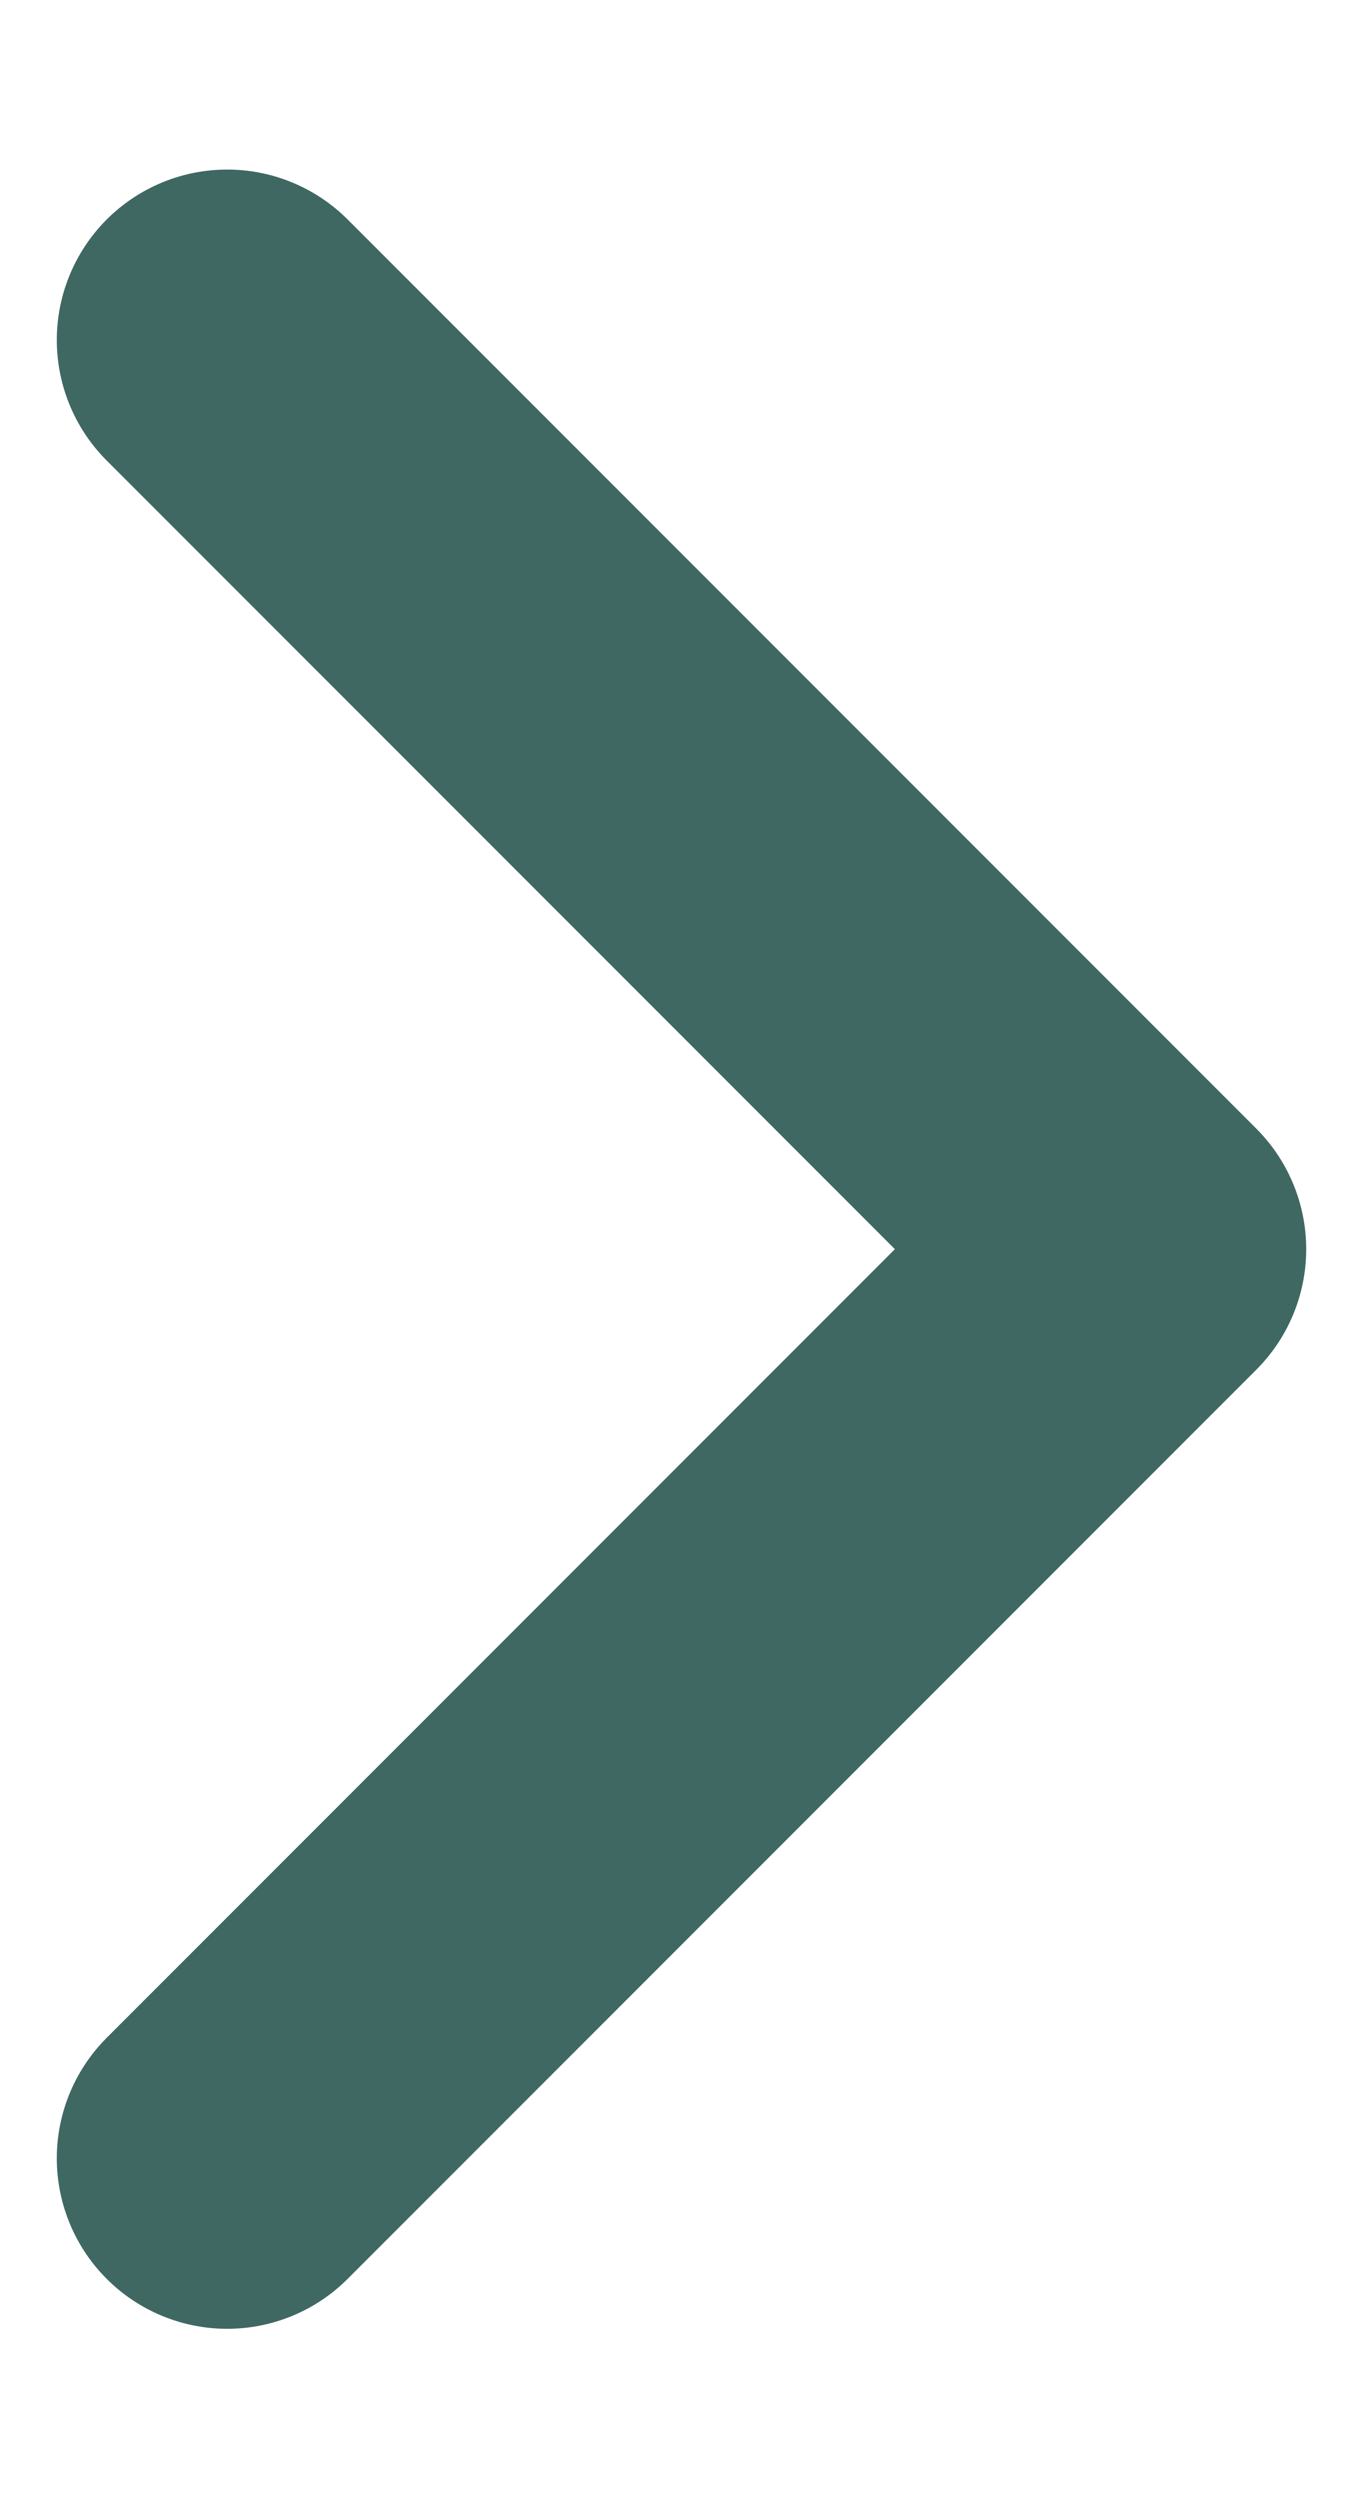
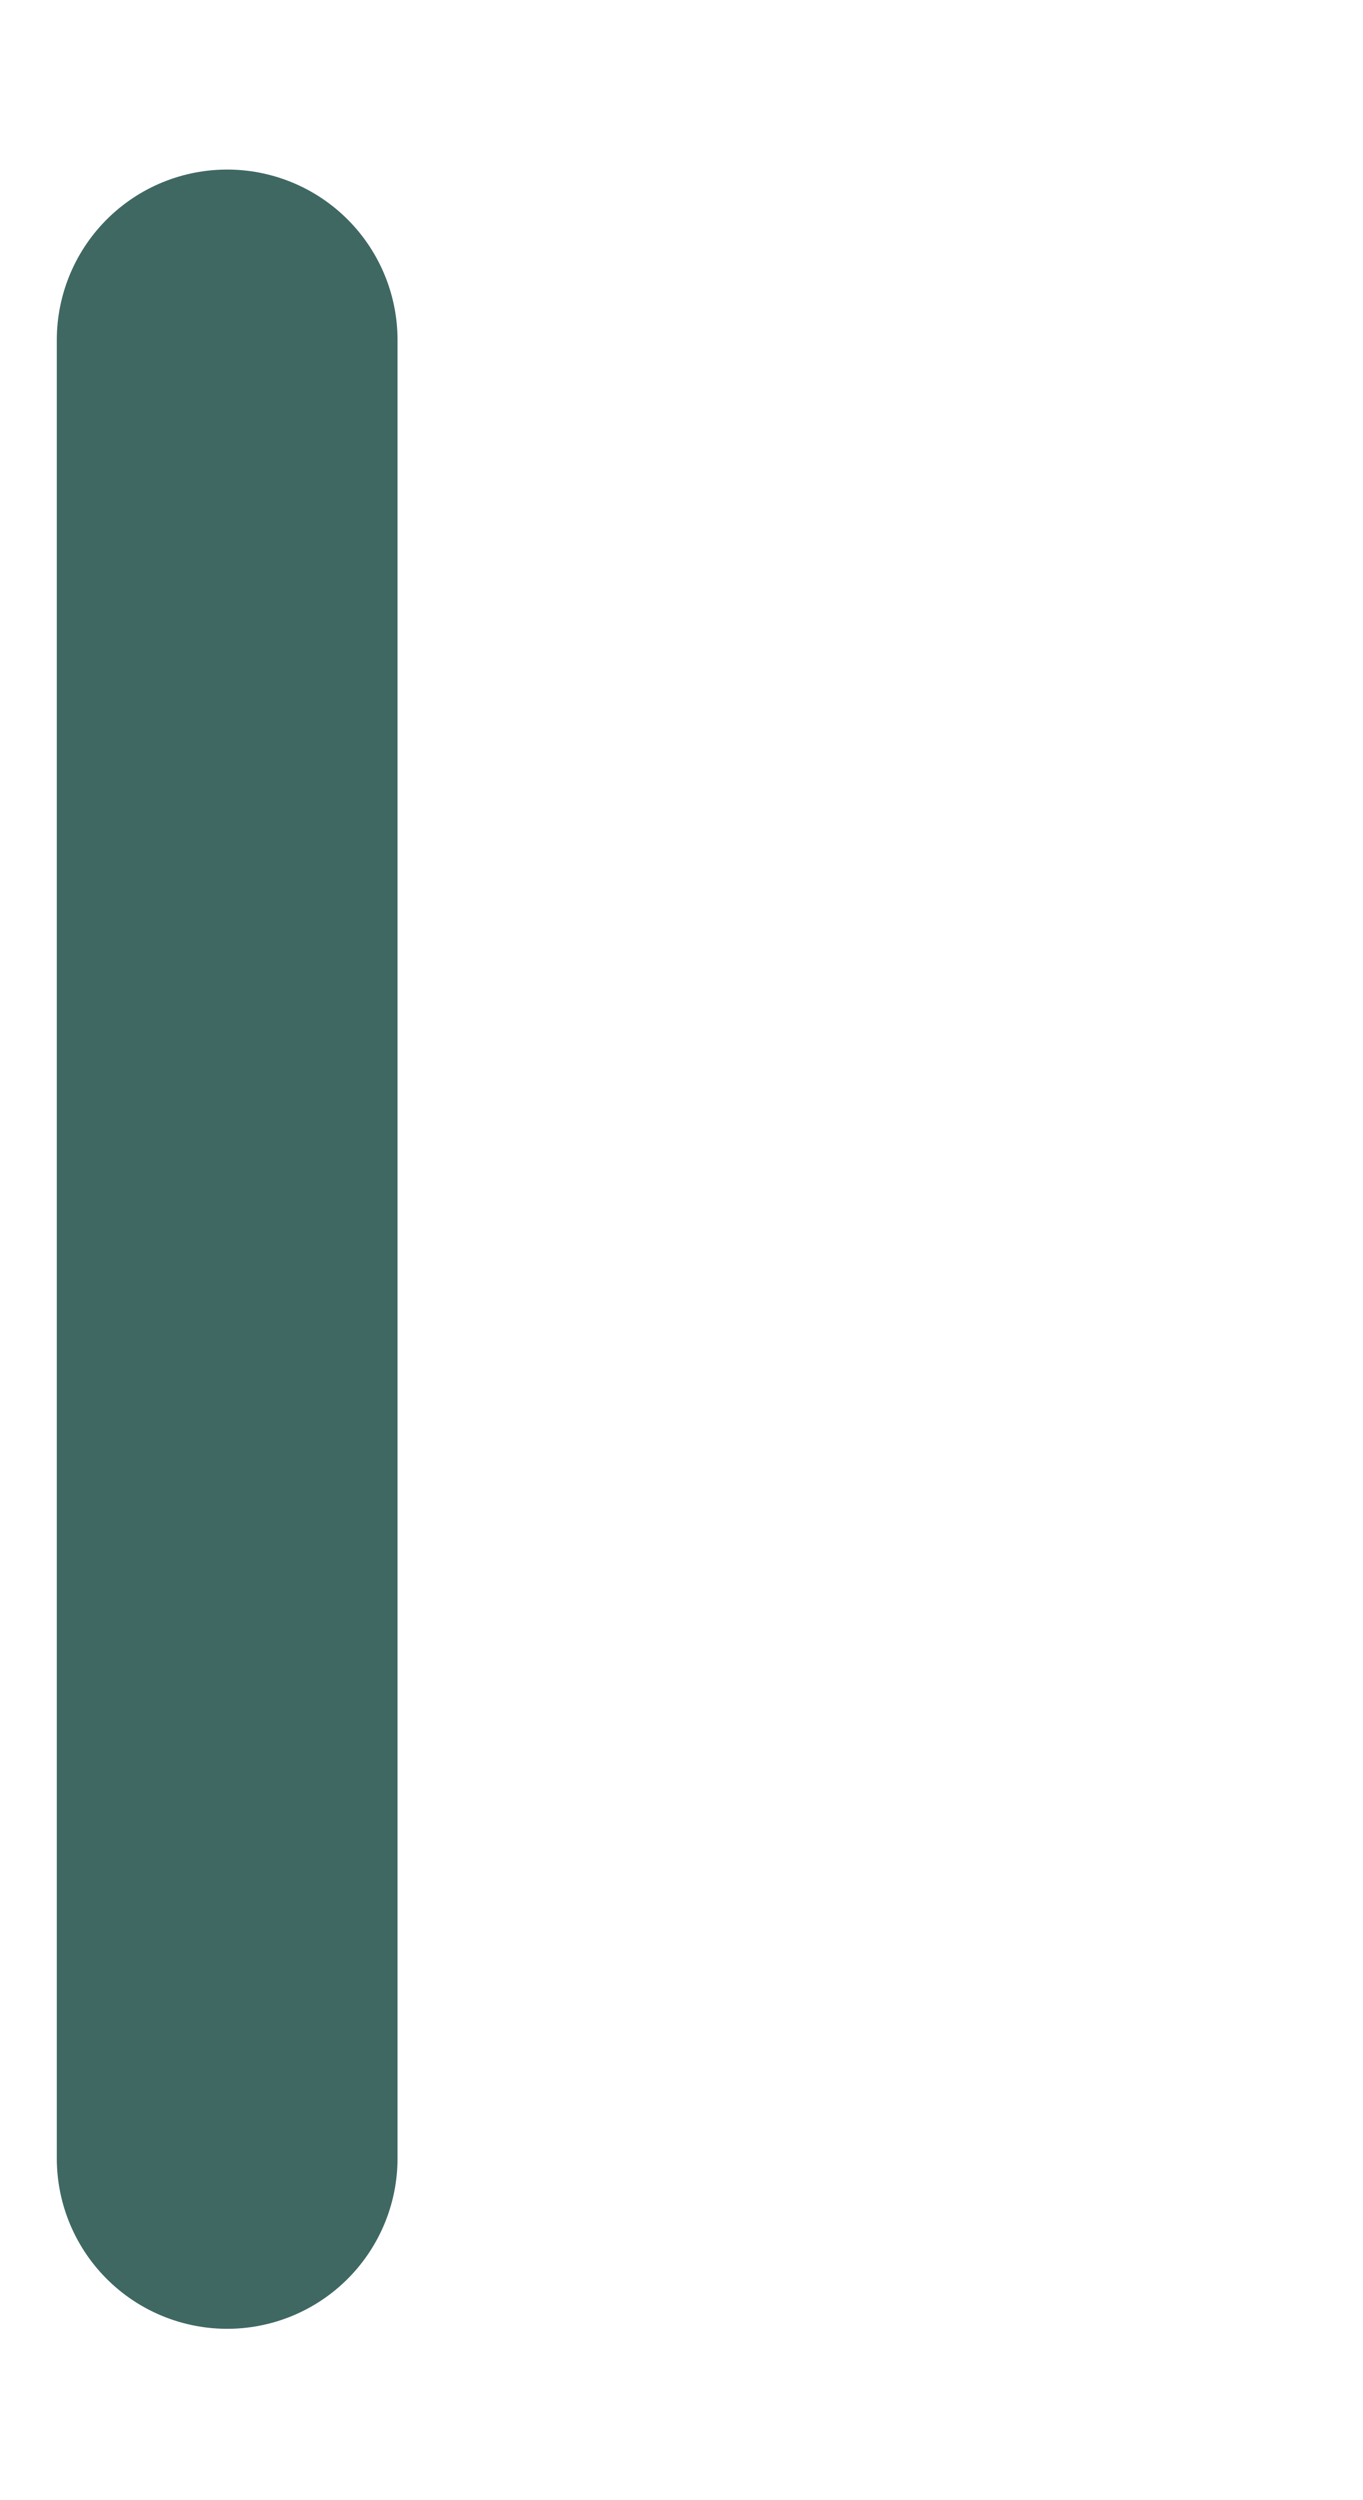
<svg xmlns="http://www.w3.org/2000/svg" width="6" height="11" viewBox="0 0 6 11" fill="none">
-   <path d="M1 1.496L5 5.496L1 9.496" stroke="#3F6863" stroke-width="1.5" stroke-linecap="round" stroke-linejoin="round" />
+   <path d="M1 1.496L1 9.496" stroke="#3F6863" stroke-width="1.5" stroke-linecap="round" stroke-linejoin="round" />
</svg>